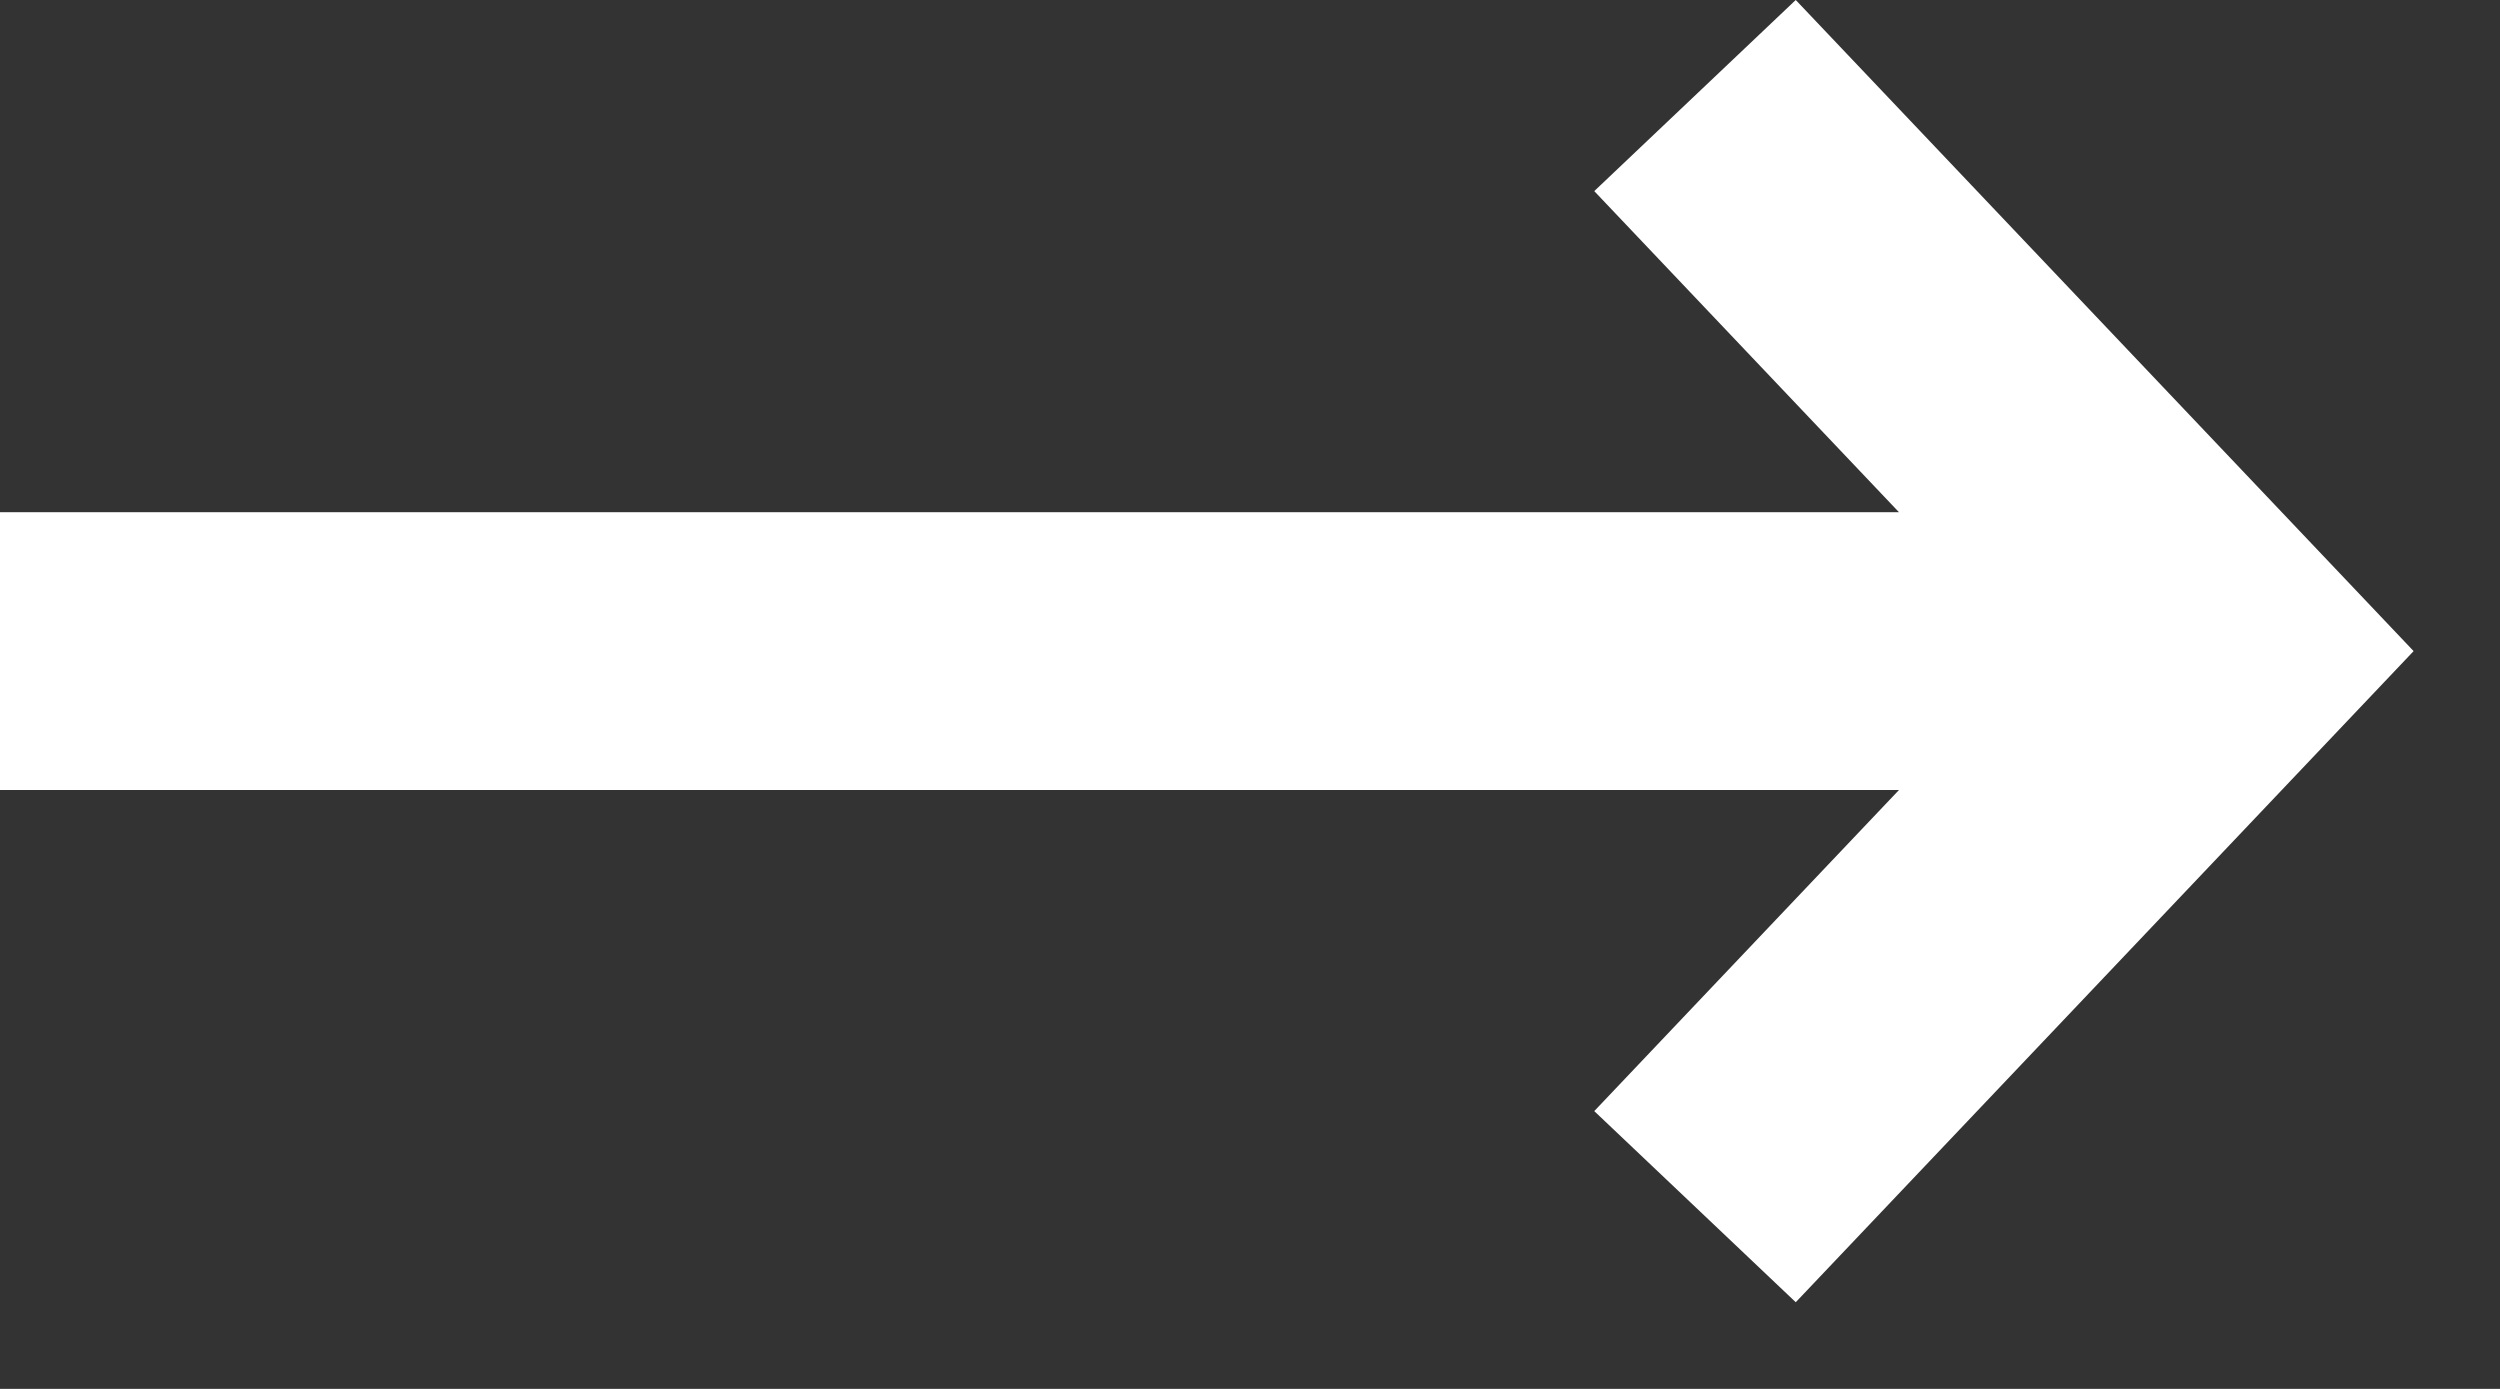
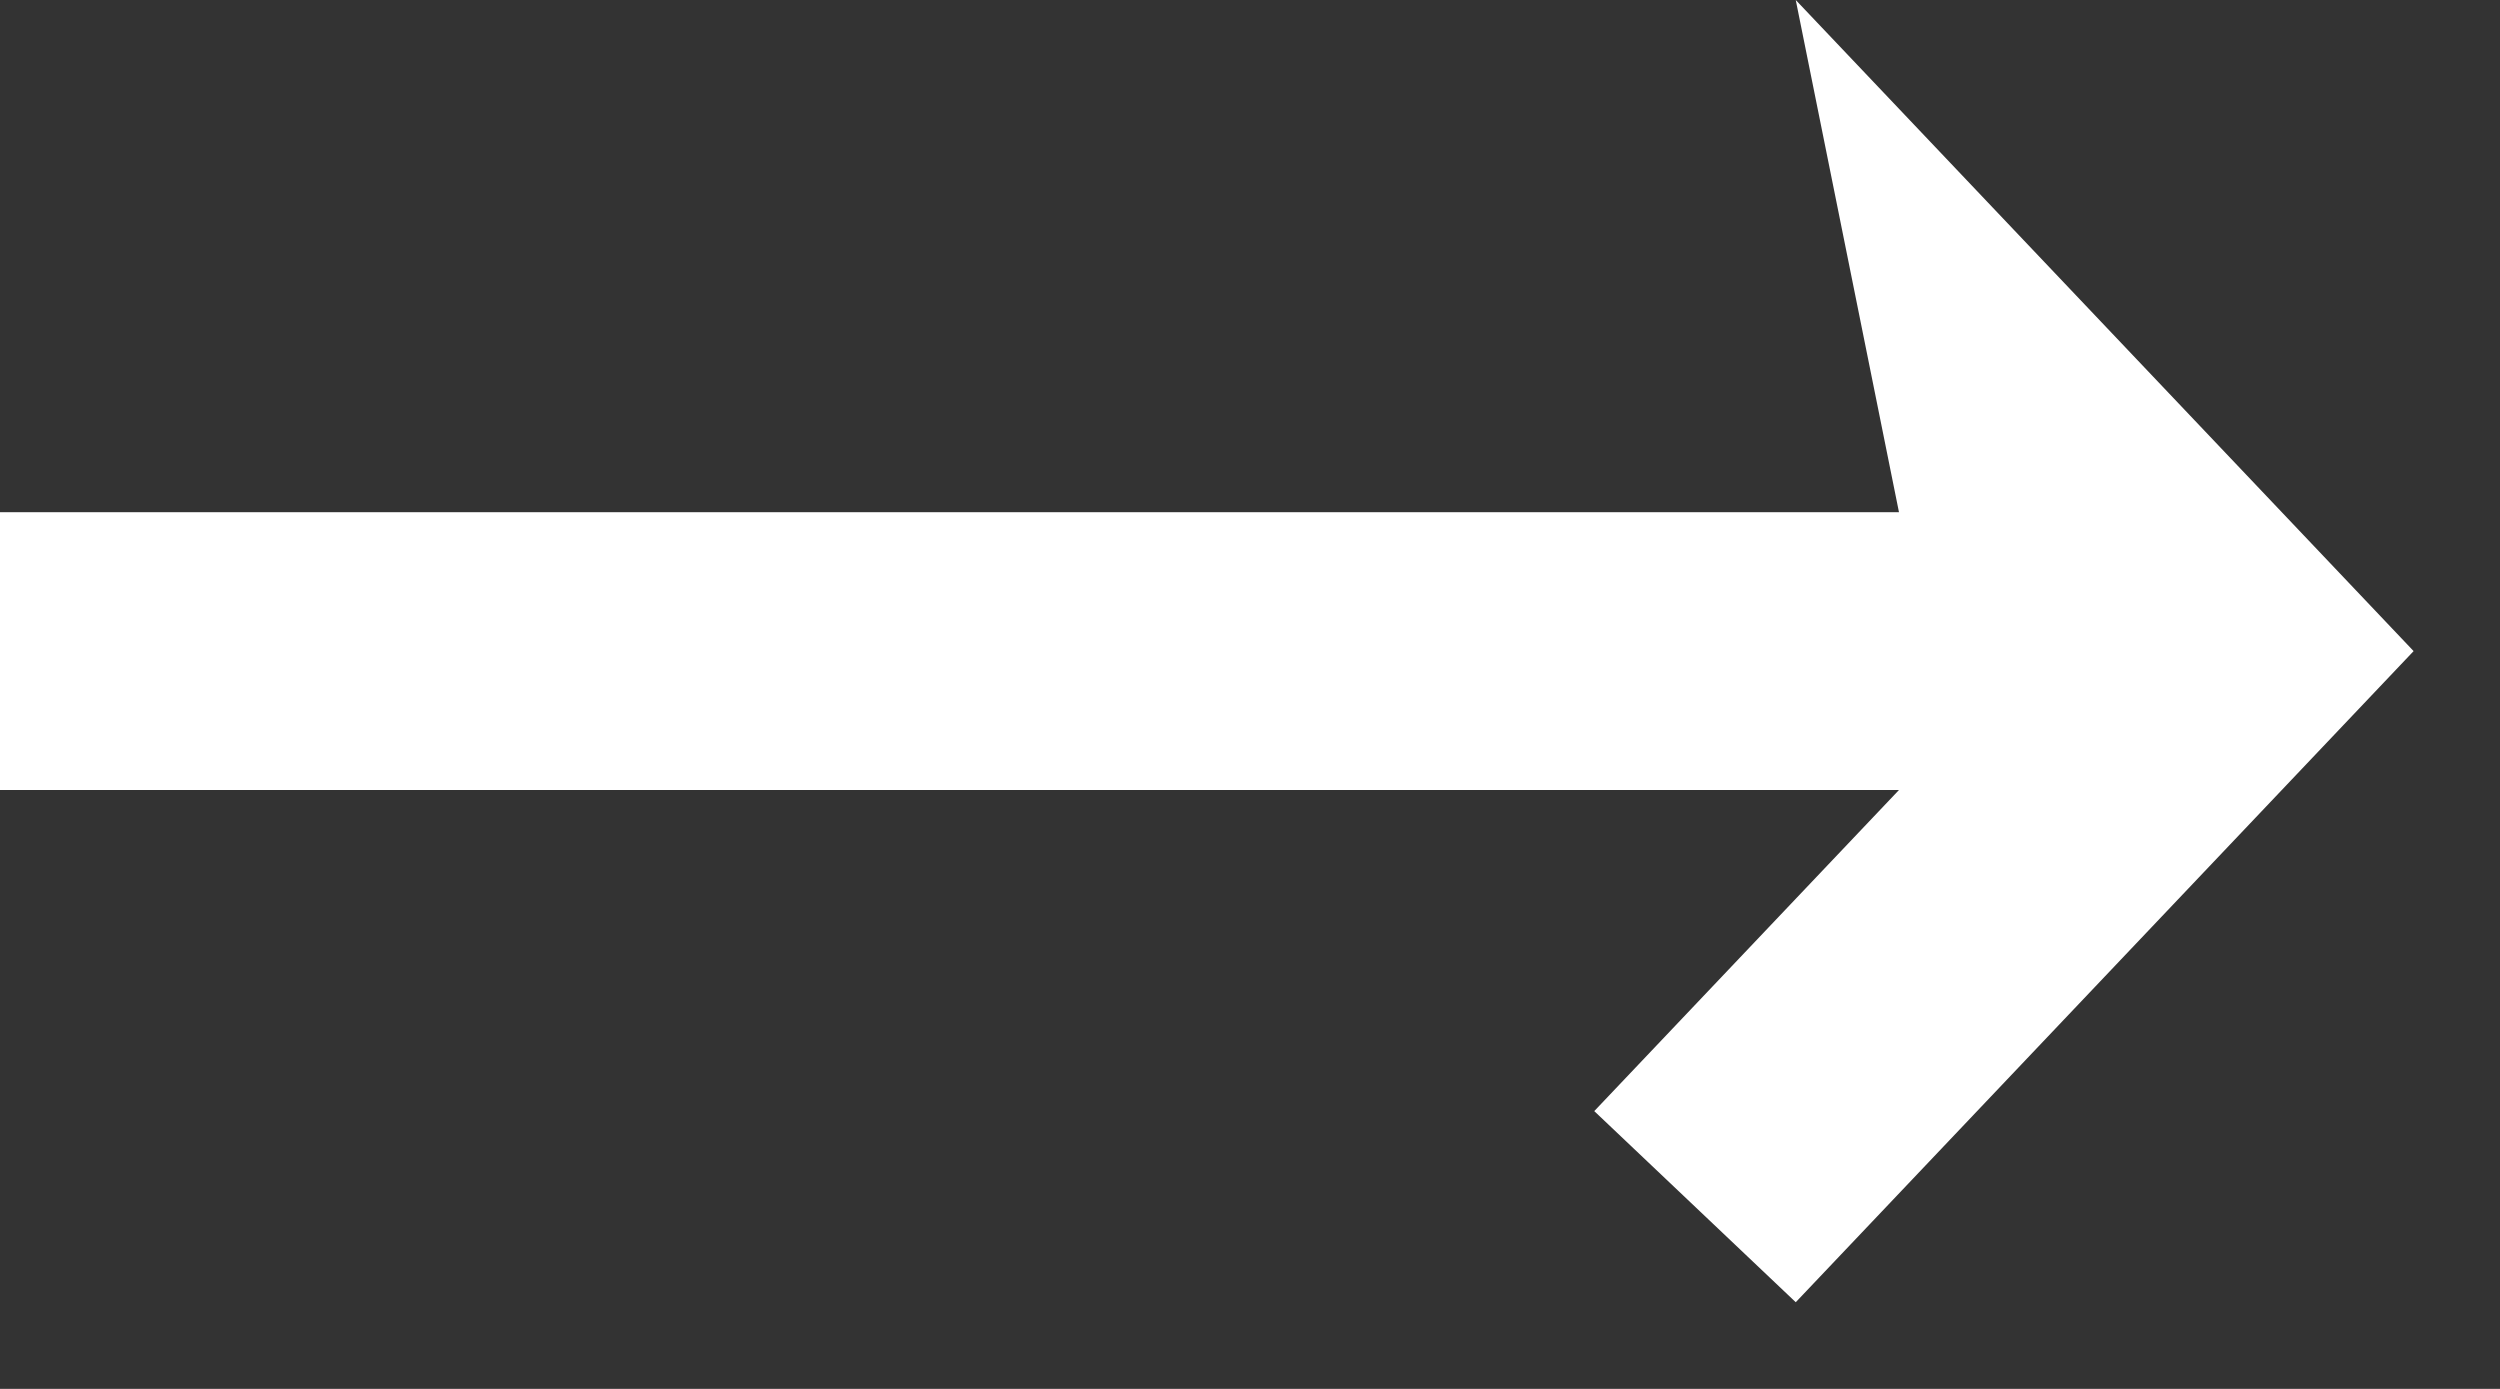
<svg xmlns="http://www.w3.org/2000/svg" width="27" height="15" viewBox="0 0 27 15" fill="none">
  <rect x="0" y="0" width="27" height="15" fill="#333333" stroke="none" />
-   <path d="M19.394 0L17.218 2.064L20.509 5.532H0V8.532H20.509L17.218 12L19.394 14.064L26.067 7.032L19.394 0Z" fill="white" />
+   <path d="M19.394 0L20.509 5.532H0V8.532H20.509L17.218 12L19.394 14.064L26.067 7.032L19.394 0Z" fill="white" />
</svg>